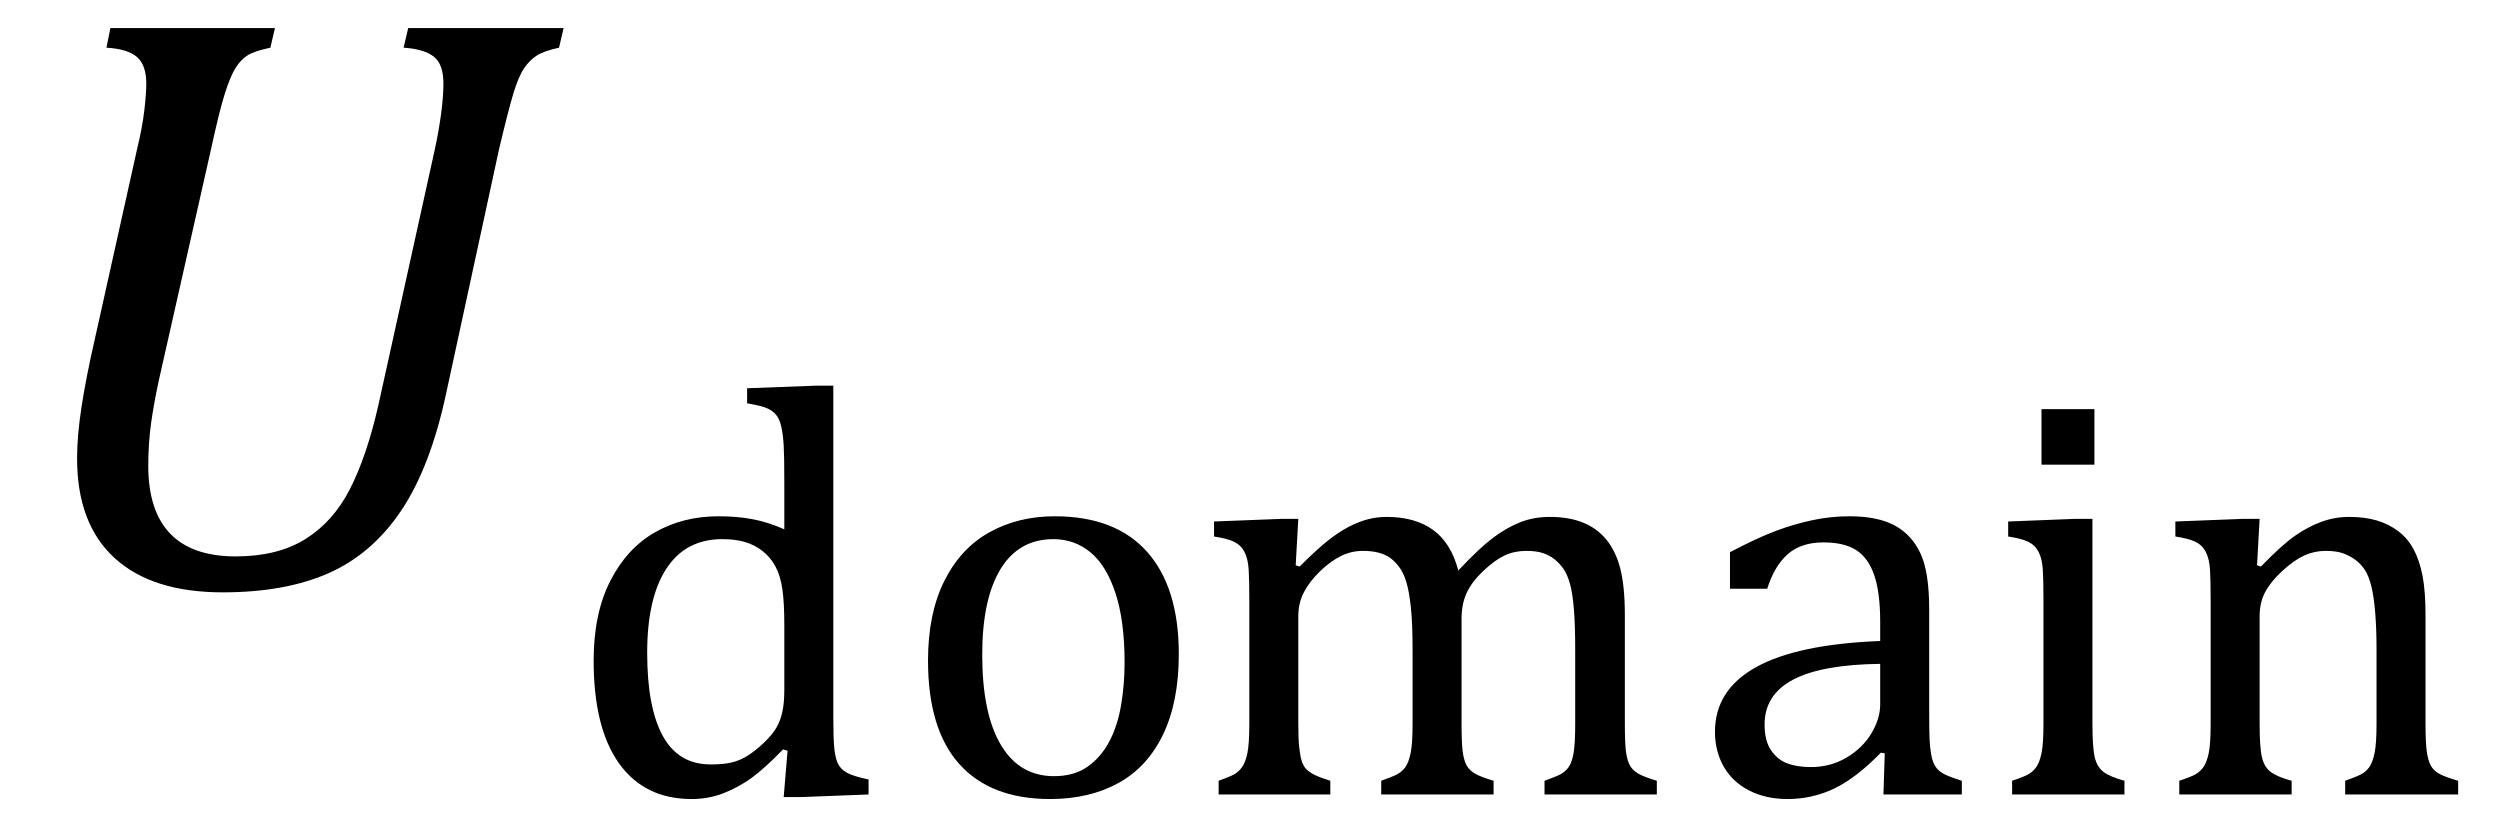
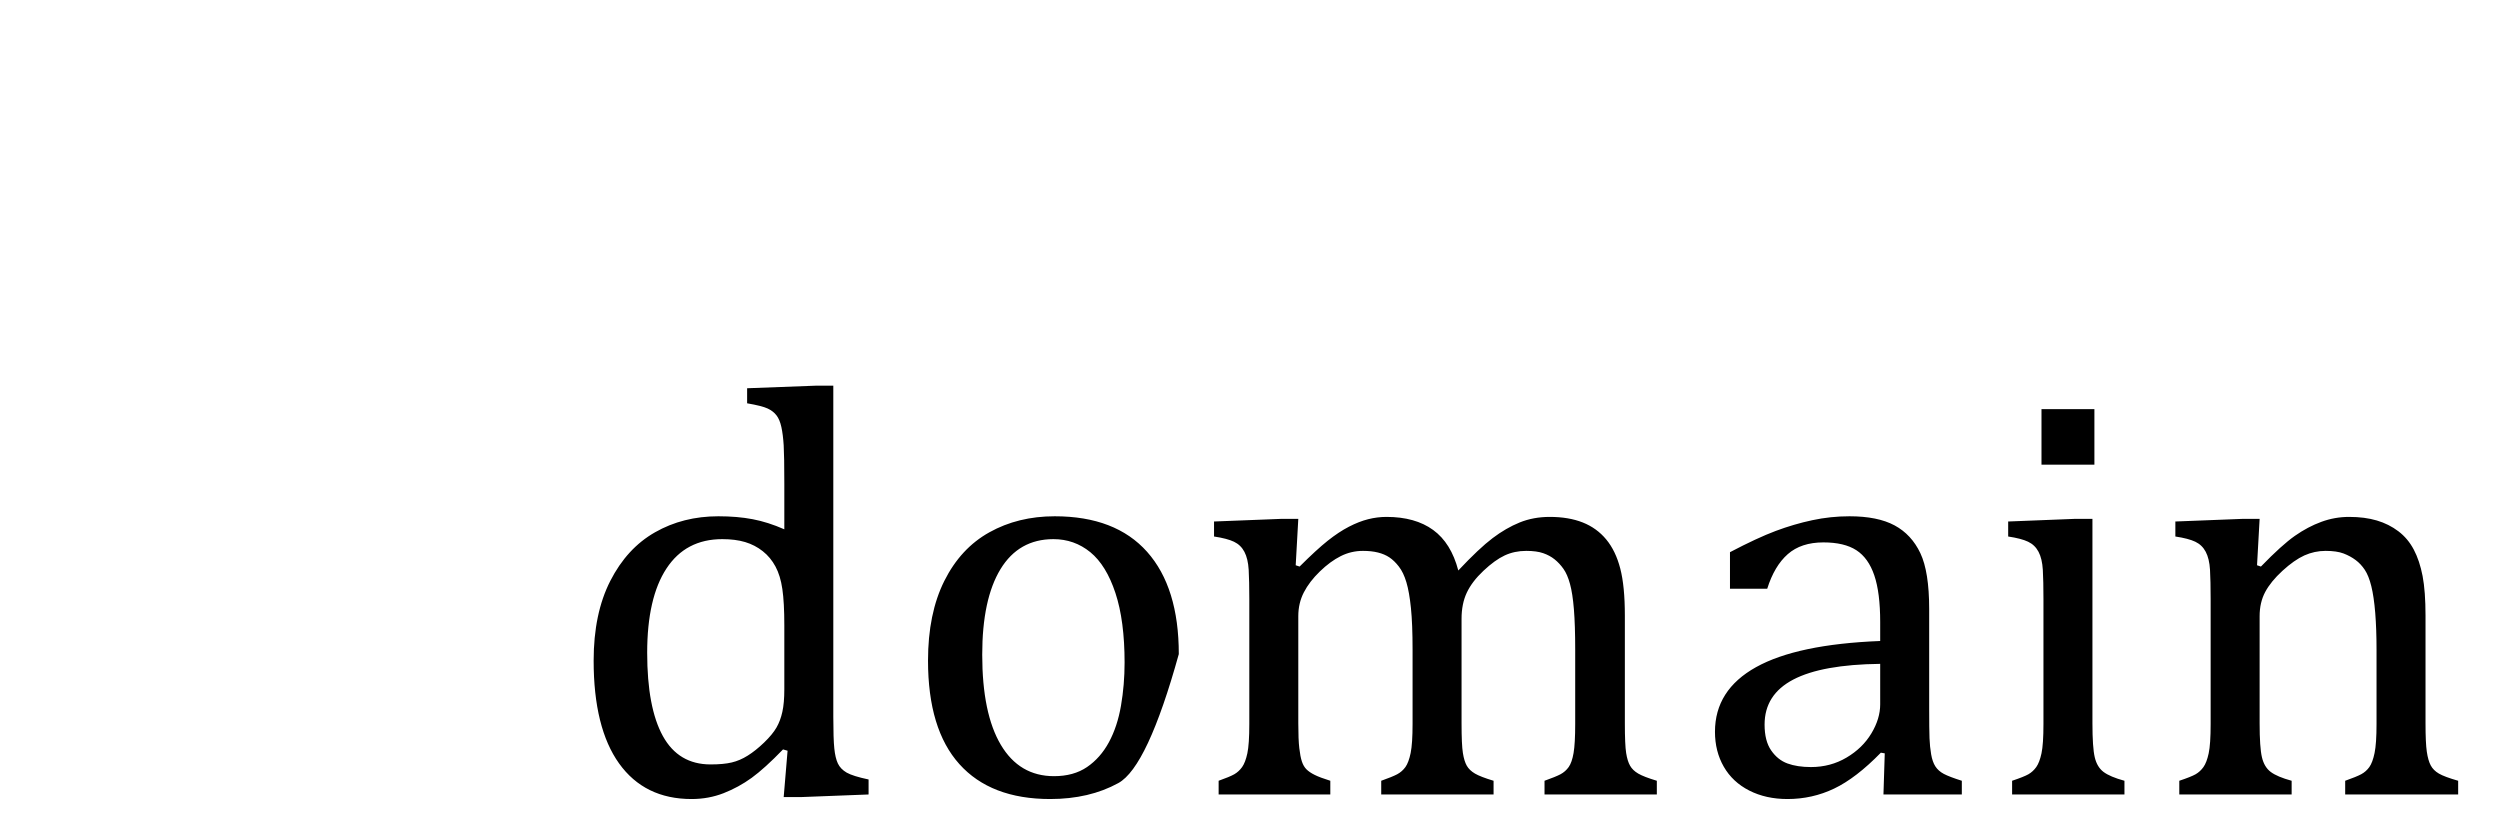
<svg xmlns="http://www.w3.org/2000/svg" stroke-dasharray="none" shape-rendering="auto" font-family="'Dialog'" width="59.813" text-rendering="auto" fill-opacity="1" contentScriptType="text/ecmascript" color-interpolation="auto" color-rendering="auto" preserveAspectRatio="xMidYMid meet" font-size="12" fill="black" stroke="black" image-rendering="auto" stroke-miterlimit="10" zoomAndPan="magnify" version="1.0" stroke-linecap="square" stroke-linejoin="miter" contentStyleType="text/css" font-style="normal" height="20" stroke-width="1" stroke-dashoffset="0" font-weight="normal" stroke-opacity="1" y="-6">
  <defs id="genericDefs" />
  <g>
    <g text-rendering="optimizeLegibility" transform="translate(0,14)" color-rendering="optimizeQuality" color-interpolation="linearRGB" image-rendering="optimizeQuality">
-       <path d="M2.547 -12.859 L2.641 -13.328 L6.578 -13.328 L6.469 -12.859 Q6.094 -12.781 5.93 -12.68 Q5.766 -12.578 5.641 -12.383 Q5.516 -12.188 5.383 -11.773 Q5.25 -11.359 5.047 -10.422 L3.812 -4.953 Q3.688 -4.391 3.617 -3.891 Q3.547 -3.391 3.547 -2.859 Q3.547 -1.781 4.07 -1.234 Q4.594 -0.688 5.641 -0.688 Q6.641 -0.688 7.305 -1.102 Q7.969 -1.516 8.367 -2.289 Q8.766 -3.062 9.047 -4.281 L10.406 -10.438 Q10.5 -10.875 10.555 -11.289 Q10.609 -11.703 10.609 -12 Q10.609 -12.469 10.375 -12.648 Q10.141 -12.828 9.656 -12.859 L9.766 -13.328 L13.484 -13.328 L13.375 -12.859 Q13.016 -12.781 12.844 -12.672 Q12.672 -12.562 12.539 -12.367 Q12.406 -12.172 12.281 -11.758 Q12.156 -11.344 11.938 -10.422 L10.672 -4.578 Q10.297 -2.828 9.602 -1.789 Q8.906 -0.75 7.867 -0.289 Q6.828 0.172 5.328 0.172 Q3.641 0.172 2.742 -0.648 Q1.844 -1.469 1.844 -3.031 Q1.844 -3.578 1.953 -4.281 Q2.062 -4.984 2.266 -5.875 L3.281 -10.438 Q3.406 -10.953 3.453 -11.359 Q3.5 -11.766 3.5 -12 Q3.5 -12.438 3.281 -12.633 Q3.062 -12.828 2.547 -12.859 Z" stroke="none" />
-     </g>
+       </g>
    <g text-rendering="optimizeLegibility" transform="translate(13.484,19.008)" color-rendering="optimizeQuality" color-interpolation="linearRGB" image-rendering="optimizeQuality">
-       <path d="M5.281 -7.438 Q5.281 -8.094 5.266 -8.352 Q5.25 -8.609 5.211 -8.789 Q5.172 -8.969 5.094 -9.07 Q5.016 -9.172 4.883 -9.234 Q4.75 -9.297 4.391 -9.359 L4.391 -9.719 L6.047 -9.781 L6.453 -9.781 L6.453 -1.859 Q6.453 -1.328 6.477 -1.102 Q6.5 -0.875 6.562 -0.742 Q6.625 -0.609 6.773 -0.523 Q6.922 -0.438 7.297 -0.359 L7.297 0 L5.688 0.062 L5.266 0.062 L5.359 -1.047 L5.25 -1.078 Q4.812 -0.625 4.5 -0.398 Q4.188 -0.172 3.828 -0.031 Q3.469 0.109 3.062 0.109 Q1.938 0.109 1.328 -0.742 Q0.719 -1.594 0.719 -3.203 Q0.719 -4.328 1.117 -5.109 Q1.516 -5.891 2.188 -6.273 Q2.859 -6.656 3.703 -6.656 Q4.156 -6.656 4.523 -6.586 Q4.891 -6.516 5.281 -6.344 L5.281 -7.438 ZM5.281 -4.047 Q5.281 -4.594 5.234 -4.914 Q5.188 -5.234 5.07 -5.453 Q4.953 -5.672 4.766 -5.82 Q4.578 -5.969 4.344 -6.039 Q4.109 -6.109 3.797 -6.109 Q2.922 -6.109 2.461 -5.406 Q2 -4.703 2 -3.391 Q2 -2.078 2.375 -1.398 Q2.75 -0.719 3.516 -0.719 Q3.828 -0.719 4.023 -0.766 Q4.219 -0.812 4.406 -0.93 Q4.594 -1.047 4.797 -1.242 Q5 -1.438 5.094 -1.602 Q5.188 -1.766 5.234 -1.977 Q5.281 -2.188 5.281 -2.516 L5.281 -4.047 ZM11.641 0.109 Q10.219 0.109 9.469 -0.727 Q8.719 -1.562 8.719 -3.203 Q8.719 -4.328 9.109 -5.109 Q9.5 -5.891 10.188 -6.273 Q10.875 -6.656 11.75 -6.656 Q13.203 -6.656 13.961 -5.805 Q14.719 -4.953 14.719 -3.359 Q14.719 -2.219 14.344 -1.438 Q13.969 -0.656 13.273 -0.273 Q12.578 0.109 11.641 0.109 ZM10.016 -3.344 Q10.016 -1.938 10.461 -1.188 Q10.906 -0.438 11.734 -0.438 Q12.203 -0.438 12.523 -0.656 Q12.844 -0.875 13.047 -1.25 Q13.25 -1.625 13.336 -2.125 Q13.422 -2.625 13.422 -3.156 Q13.422 -4.156 13.203 -4.82 Q12.984 -5.484 12.602 -5.797 Q12.219 -6.109 11.719 -6.109 Q10.891 -6.109 10.453 -5.391 Q10.016 -4.672 10.016 -3.344 ZM17.516 -5.484 L17.609 -5.453 Q18.016 -5.859 18.281 -6.07 Q18.547 -6.281 18.789 -6.406 Q19.031 -6.531 19.25 -6.586 Q19.469 -6.641 19.688 -6.641 Q20.375 -6.641 20.805 -6.328 Q21.234 -6.016 21.406 -5.359 Q21.906 -5.891 22.227 -6.133 Q22.547 -6.375 22.875 -6.508 Q23.203 -6.641 23.594 -6.641 Q24.047 -6.641 24.383 -6.508 Q24.719 -6.375 24.945 -6.102 Q25.172 -5.828 25.281 -5.406 Q25.391 -4.984 25.391 -4.281 L25.391 -1.703 Q25.391 -1.188 25.422 -0.992 Q25.453 -0.797 25.516 -0.688 Q25.578 -0.578 25.711 -0.5 Q25.844 -0.422 26.156 -0.328 L26.156 0 L23.469 0 L23.469 -0.328 Q23.734 -0.422 23.852 -0.484 Q23.969 -0.547 24.047 -0.656 Q24.125 -0.766 24.164 -0.992 Q24.203 -1.219 24.203 -1.688 L24.203 -3.469 Q24.203 -4.047 24.172 -4.43 Q24.141 -4.812 24.078 -5.039 Q24.016 -5.266 23.922 -5.398 Q23.828 -5.531 23.711 -5.625 Q23.594 -5.719 23.438 -5.773 Q23.281 -5.828 23.031 -5.828 Q22.75 -5.828 22.516 -5.719 Q22.281 -5.609 22.008 -5.352 Q21.734 -5.094 21.609 -4.828 Q21.484 -4.562 21.484 -4.203 L21.484 -1.703 Q21.484 -1.188 21.516 -0.992 Q21.547 -0.797 21.609 -0.688 Q21.672 -0.578 21.805 -0.5 Q21.938 -0.422 22.25 -0.328 L22.25 0 L19.562 0 L19.562 -0.328 Q19.828 -0.422 19.945 -0.484 Q20.062 -0.547 20.141 -0.656 Q20.219 -0.766 20.266 -0.992 Q20.312 -1.219 20.312 -1.688 L20.312 -3.469 Q20.312 -4.078 20.273 -4.461 Q20.234 -4.844 20.164 -5.078 Q20.094 -5.312 19.984 -5.453 Q19.875 -5.594 19.758 -5.672 Q19.641 -5.75 19.484 -5.789 Q19.328 -5.828 19.125 -5.828 Q18.844 -5.828 18.594 -5.703 Q18.344 -5.578 18.094 -5.336 Q17.844 -5.094 17.711 -4.836 Q17.578 -4.578 17.578 -4.266 L17.578 -1.703 Q17.578 -1.312 17.602 -1.109 Q17.625 -0.906 17.664 -0.789 Q17.703 -0.672 17.773 -0.602 Q17.844 -0.531 17.969 -0.469 Q18.094 -0.406 18.344 -0.328 L18.344 0 L15.672 0 L15.672 -0.328 Q15.938 -0.422 16.047 -0.484 Q16.156 -0.547 16.234 -0.656 Q16.312 -0.766 16.359 -0.984 Q16.406 -1.203 16.406 -1.688 L16.406 -4.672 Q16.406 -5.109 16.391 -5.375 Q16.375 -5.641 16.289 -5.805 Q16.203 -5.969 16.039 -6.047 Q15.875 -6.125 15.562 -6.172 L15.562 -6.531 L17.172 -6.594 L17.578 -6.594 L17.516 -5.484 ZM31.609 -0.984 L31.516 -1 Q30.922 -0.391 30.398 -0.141 Q29.875 0.109 29.281 0.109 Q28.766 0.109 28.367 -0.094 Q27.969 -0.297 27.758 -0.664 Q27.547 -1.031 27.547 -1.5 Q27.547 -2.5 28.531 -3.047 Q29.516 -3.594 31.5 -3.672 L31.5 -4.125 Q31.5 -4.828 31.359 -5.242 Q31.219 -5.656 30.93 -5.844 Q30.641 -6.031 30.141 -6.031 Q29.609 -6.031 29.289 -5.75 Q28.969 -5.469 28.797 -4.922 L27.906 -4.922 L27.906 -5.797 Q28.562 -6.141 29 -6.305 Q29.438 -6.469 29.875 -6.562 Q30.312 -6.656 30.766 -6.656 Q31.438 -6.656 31.844 -6.438 Q32.25 -6.219 32.461 -5.773 Q32.672 -5.328 32.672 -4.438 L32.672 -2.062 Q32.672 -1.547 32.68 -1.344 Q32.688 -1.141 32.719 -0.961 Q32.75 -0.781 32.82 -0.672 Q32.891 -0.562 33.023 -0.492 Q33.156 -0.422 33.453 -0.328 L33.453 0 L31.578 0 L31.609 -0.984 ZM31.5 -3.125 Q30.109 -3.109 29.422 -2.75 Q28.734 -2.391 28.734 -1.672 Q28.734 -1.281 28.891 -1.055 Q29.047 -0.828 29.281 -0.742 Q29.516 -0.656 29.844 -0.656 Q30.312 -0.656 30.695 -0.883 Q31.078 -1.109 31.289 -1.461 Q31.5 -1.812 31.5 -2.156 L31.5 -3.125 ZM36.625 -9.219 L36.625 -7.891 L35.359 -7.891 L35.359 -9.219 L36.625 -9.219 ZM34.656 -0.328 Q34.938 -0.422 35.047 -0.484 Q35.156 -0.547 35.234 -0.656 Q35.312 -0.766 35.359 -0.984 Q35.406 -1.203 35.406 -1.688 L35.406 -4.672 Q35.406 -5.109 35.391 -5.375 Q35.375 -5.641 35.289 -5.805 Q35.203 -5.969 35.039 -6.047 Q34.875 -6.125 34.562 -6.172 L34.562 -6.531 L36.156 -6.594 L36.578 -6.594 L36.578 -1.703 Q36.578 -1.125 36.633 -0.891 Q36.688 -0.656 36.844 -0.539 Q37 -0.422 37.344 -0.328 L37.344 0 L34.656 0 L34.656 -0.328 ZM45.328 0 L42.625 0 L42.625 -0.328 Q42.891 -0.422 43.008 -0.484 Q43.125 -0.547 43.203 -0.656 Q43.281 -0.766 43.328 -0.992 Q43.375 -1.219 43.375 -1.688 L43.375 -3.469 Q43.375 -3.953 43.344 -4.344 Q43.312 -4.734 43.25 -4.984 Q43.188 -5.234 43.094 -5.375 Q43 -5.516 42.875 -5.609 Q42.75 -5.703 42.586 -5.766 Q42.422 -5.828 42.156 -5.828 Q41.891 -5.828 41.648 -5.719 Q41.406 -5.609 41.125 -5.352 Q40.844 -5.094 40.711 -4.844 Q40.578 -4.594 40.578 -4.266 L40.578 -1.703 Q40.578 -1.125 40.633 -0.891 Q40.688 -0.656 40.844 -0.539 Q41 -0.422 41.344 -0.328 L41.344 0 L38.656 0 L38.656 -0.328 Q38.938 -0.422 39.047 -0.484 Q39.156 -0.547 39.234 -0.656 Q39.312 -0.766 39.359 -0.984 Q39.406 -1.203 39.406 -1.688 L39.406 -4.672 Q39.406 -5.109 39.391 -5.375 Q39.375 -5.641 39.289 -5.805 Q39.203 -5.969 39.039 -6.047 Q38.875 -6.125 38.562 -6.172 L38.562 -6.531 L40.172 -6.594 L40.578 -6.594 L40.516 -5.484 L40.609 -5.453 Q41.109 -5.969 41.422 -6.188 Q41.734 -6.406 42.055 -6.523 Q42.375 -6.641 42.719 -6.641 Q43.094 -6.641 43.383 -6.555 Q43.672 -6.469 43.898 -6.297 Q44.125 -6.125 44.266 -5.859 Q44.406 -5.594 44.477 -5.227 Q44.547 -4.859 44.547 -4.281 L44.547 -1.703 Q44.547 -1.234 44.578 -1.023 Q44.609 -0.812 44.672 -0.695 Q44.734 -0.578 44.867 -0.5 Q45 -0.422 45.328 -0.328 L45.328 0 Z" stroke="none" />
+       <path d="M5.281 -7.438 Q5.281 -8.094 5.266 -8.352 Q5.25 -8.609 5.211 -8.789 Q5.172 -8.969 5.094 -9.07 Q5.016 -9.172 4.883 -9.234 Q4.75 -9.297 4.391 -9.359 L4.391 -9.719 L6.047 -9.781 L6.453 -9.781 L6.453 -1.859 Q6.453 -1.328 6.477 -1.102 Q6.5 -0.875 6.562 -0.742 Q6.625 -0.609 6.773 -0.523 Q6.922 -0.438 7.297 -0.359 L7.297 0 L5.688 0.062 L5.266 0.062 L5.359 -1.047 L5.25 -1.078 Q4.812 -0.625 4.5 -0.398 Q4.188 -0.172 3.828 -0.031 Q3.469 0.109 3.062 0.109 Q1.938 0.109 1.328 -0.742 Q0.719 -1.594 0.719 -3.203 Q0.719 -4.328 1.117 -5.109 Q1.516 -5.891 2.188 -6.273 Q2.859 -6.656 3.703 -6.656 Q4.156 -6.656 4.523 -6.586 Q4.891 -6.516 5.281 -6.344 L5.281 -7.438 ZM5.281 -4.047 Q5.281 -4.594 5.234 -4.914 Q5.188 -5.234 5.07 -5.453 Q4.953 -5.672 4.766 -5.82 Q4.578 -5.969 4.344 -6.039 Q4.109 -6.109 3.797 -6.109 Q2.922 -6.109 2.461 -5.406 Q2 -4.703 2 -3.391 Q2 -2.078 2.375 -1.398 Q2.75 -0.719 3.516 -0.719 Q3.828 -0.719 4.023 -0.766 Q4.219 -0.812 4.406 -0.93 Q4.594 -1.047 4.797 -1.242 Q5 -1.438 5.094 -1.602 Q5.188 -1.766 5.234 -1.977 Q5.281 -2.188 5.281 -2.516 L5.281 -4.047 ZM11.641 0.109 Q10.219 0.109 9.469 -0.727 Q8.719 -1.562 8.719 -3.203 Q8.719 -4.328 9.109 -5.109 Q9.5 -5.891 10.188 -6.273 Q10.875 -6.656 11.75 -6.656 Q13.203 -6.656 13.961 -5.805 Q14.719 -4.953 14.719 -3.359 Q13.969 -0.656 13.273 -0.273 Q12.578 0.109 11.641 0.109 ZM10.016 -3.344 Q10.016 -1.938 10.461 -1.188 Q10.906 -0.438 11.734 -0.438 Q12.203 -0.438 12.523 -0.656 Q12.844 -0.875 13.047 -1.25 Q13.25 -1.625 13.336 -2.125 Q13.422 -2.625 13.422 -3.156 Q13.422 -4.156 13.203 -4.82 Q12.984 -5.484 12.602 -5.797 Q12.219 -6.109 11.719 -6.109 Q10.891 -6.109 10.453 -5.391 Q10.016 -4.672 10.016 -3.344 ZM17.516 -5.484 L17.609 -5.453 Q18.016 -5.859 18.281 -6.07 Q18.547 -6.281 18.789 -6.406 Q19.031 -6.531 19.25 -6.586 Q19.469 -6.641 19.688 -6.641 Q20.375 -6.641 20.805 -6.328 Q21.234 -6.016 21.406 -5.359 Q21.906 -5.891 22.227 -6.133 Q22.547 -6.375 22.875 -6.508 Q23.203 -6.641 23.594 -6.641 Q24.047 -6.641 24.383 -6.508 Q24.719 -6.375 24.945 -6.102 Q25.172 -5.828 25.281 -5.406 Q25.391 -4.984 25.391 -4.281 L25.391 -1.703 Q25.391 -1.188 25.422 -0.992 Q25.453 -0.797 25.516 -0.688 Q25.578 -0.578 25.711 -0.5 Q25.844 -0.422 26.156 -0.328 L26.156 0 L23.469 0 L23.469 -0.328 Q23.734 -0.422 23.852 -0.484 Q23.969 -0.547 24.047 -0.656 Q24.125 -0.766 24.164 -0.992 Q24.203 -1.219 24.203 -1.688 L24.203 -3.469 Q24.203 -4.047 24.172 -4.43 Q24.141 -4.812 24.078 -5.039 Q24.016 -5.266 23.922 -5.398 Q23.828 -5.531 23.711 -5.625 Q23.594 -5.719 23.438 -5.773 Q23.281 -5.828 23.031 -5.828 Q22.75 -5.828 22.516 -5.719 Q22.281 -5.609 22.008 -5.352 Q21.734 -5.094 21.609 -4.828 Q21.484 -4.562 21.484 -4.203 L21.484 -1.703 Q21.484 -1.188 21.516 -0.992 Q21.547 -0.797 21.609 -0.688 Q21.672 -0.578 21.805 -0.5 Q21.938 -0.422 22.25 -0.328 L22.25 0 L19.562 0 L19.562 -0.328 Q19.828 -0.422 19.945 -0.484 Q20.062 -0.547 20.141 -0.656 Q20.219 -0.766 20.266 -0.992 Q20.312 -1.219 20.312 -1.688 L20.312 -3.469 Q20.312 -4.078 20.273 -4.461 Q20.234 -4.844 20.164 -5.078 Q20.094 -5.312 19.984 -5.453 Q19.875 -5.594 19.758 -5.672 Q19.641 -5.75 19.484 -5.789 Q19.328 -5.828 19.125 -5.828 Q18.844 -5.828 18.594 -5.703 Q18.344 -5.578 18.094 -5.336 Q17.844 -5.094 17.711 -4.836 Q17.578 -4.578 17.578 -4.266 L17.578 -1.703 Q17.578 -1.312 17.602 -1.109 Q17.625 -0.906 17.664 -0.789 Q17.703 -0.672 17.773 -0.602 Q17.844 -0.531 17.969 -0.469 Q18.094 -0.406 18.344 -0.328 L18.344 0 L15.672 0 L15.672 -0.328 Q15.938 -0.422 16.047 -0.484 Q16.156 -0.547 16.234 -0.656 Q16.312 -0.766 16.359 -0.984 Q16.406 -1.203 16.406 -1.688 L16.406 -4.672 Q16.406 -5.109 16.391 -5.375 Q16.375 -5.641 16.289 -5.805 Q16.203 -5.969 16.039 -6.047 Q15.875 -6.125 15.562 -6.172 L15.562 -6.531 L17.172 -6.594 L17.578 -6.594 L17.516 -5.484 ZM31.609 -0.984 L31.516 -1 Q30.922 -0.391 30.398 -0.141 Q29.875 0.109 29.281 0.109 Q28.766 0.109 28.367 -0.094 Q27.969 -0.297 27.758 -0.664 Q27.547 -1.031 27.547 -1.5 Q27.547 -2.5 28.531 -3.047 Q29.516 -3.594 31.5 -3.672 L31.5 -4.125 Q31.5 -4.828 31.359 -5.242 Q31.219 -5.656 30.93 -5.844 Q30.641 -6.031 30.141 -6.031 Q29.609 -6.031 29.289 -5.75 Q28.969 -5.469 28.797 -4.922 L27.906 -4.922 L27.906 -5.797 Q28.562 -6.141 29 -6.305 Q29.438 -6.469 29.875 -6.562 Q30.312 -6.656 30.766 -6.656 Q31.438 -6.656 31.844 -6.438 Q32.25 -6.219 32.461 -5.773 Q32.672 -5.328 32.672 -4.438 L32.672 -2.062 Q32.672 -1.547 32.68 -1.344 Q32.688 -1.141 32.719 -0.961 Q32.75 -0.781 32.82 -0.672 Q32.891 -0.562 33.023 -0.492 Q33.156 -0.422 33.453 -0.328 L33.453 0 L31.578 0 L31.609 -0.984 ZM31.5 -3.125 Q30.109 -3.109 29.422 -2.75 Q28.734 -2.391 28.734 -1.672 Q28.734 -1.281 28.891 -1.055 Q29.047 -0.828 29.281 -0.742 Q29.516 -0.656 29.844 -0.656 Q30.312 -0.656 30.695 -0.883 Q31.078 -1.109 31.289 -1.461 Q31.5 -1.812 31.5 -2.156 L31.5 -3.125 ZM36.625 -9.219 L36.625 -7.891 L35.359 -7.891 L35.359 -9.219 L36.625 -9.219 ZM34.656 -0.328 Q34.938 -0.422 35.047 -0.484 Q35.156 -0.547 35.234 -0.656 Q35.312 -0.766 35.359 -0.984 Q35.406 -1.203 35.406 -1.688 L35.406 -4.672 Q35.406 -5.109 35.391 -5.375 Q35.375 -5.641 35.289 -5.805 Q35.203 -5.969 35.039 -6.047 Q34.875 -6.125 34.562 -6.172 L34.562 -6.531 L36.156 -6.594 L36.578 -6.594 L36.578 -1.703 Q36.578 -1.125 36.633 -0.891 Q36.688 -0.656 36.844 -0.539 Q37 -0.422 37.344 -0.328 L37.344 0 L34.656 0 L34.656 -0.328 ZM45.328 0 L42.625 0 L42.625 -0.328 Q42.891 -0.422 43.008 -0.484 Q43.125 -0.547 43.203 -0.656 Q43.281 -0.766 43.328 -0.992 Q43.375 -1.219 43.375 -1.688 L43.375 -3.469 Q43.375 -3.953 43.344 -4.344 Q43.312 -4.734 43.25 -4.984 Q43.188 -5.234 43.094 -5.375 Q43 -5.516 42.875 -5.609 Q42.75 -5.703 42.586 -5.766 Q42.422 -5.828 42.156 -5.828 Q41.891 -5.828 41.648 -5.719 Q41.406 -5.609 41.125 -5.352 Q40.844 -5.094 40.711 -4.844 Q40.578 -4.594 40.578 -4.266 L40.578 -1.703 Q40.578 -1.125 40.633 -0.891 Q40.688 -0.656 40.844 -0.539 Q41 -0.422 41.344 -0.328 L41.344 0 L38.656 0 L38.656 -0.328 Q38.938 -0.422 39.047 -0.484 Q39.156 -0.547 39.234 -0.656 Q39.312 -0.766 39.359 -0.984 Q39.406 -1.203 39.406 -1.688 L39.406 -4.672 Q39.406 -5.109 39.391 -5.375 Q39.375 -5.641 39.289 -5.805 Q39.203 -5.969 39.039 -6.047 Q38.875 -6.125 38.562 -6.172 L38.562 -6.531 L40.172 -6.594 L40.578 -6.594 L40.516 -5.484 L40.609 -5.453 Q41.109 -5.969 41.422 -6.188 Q41.734 -6.406 42.055 -6.523 Q42.375 -6.641 42.719 -6.641 Q43.094 -6.641 43.383 -6.555 Q43.672 -6.469 43.898 -6.297 Q44.125 -6.125 44.266 -5.859 Q44.406 -5.594 44.477 -5.227 Q44.547 -4.859 44.547 -4.281 L44.547 -1.703 Q44.547 -1.234 44.578 -1.023 Q44.609 -0.812 44.672 -0.695 Q44.734 -0.578 44.867 -0.5 Q45 -0.422 45.328 -0.328 L45.328 0 Z" stroke="none" />
    </g>
  </g>
</svg>